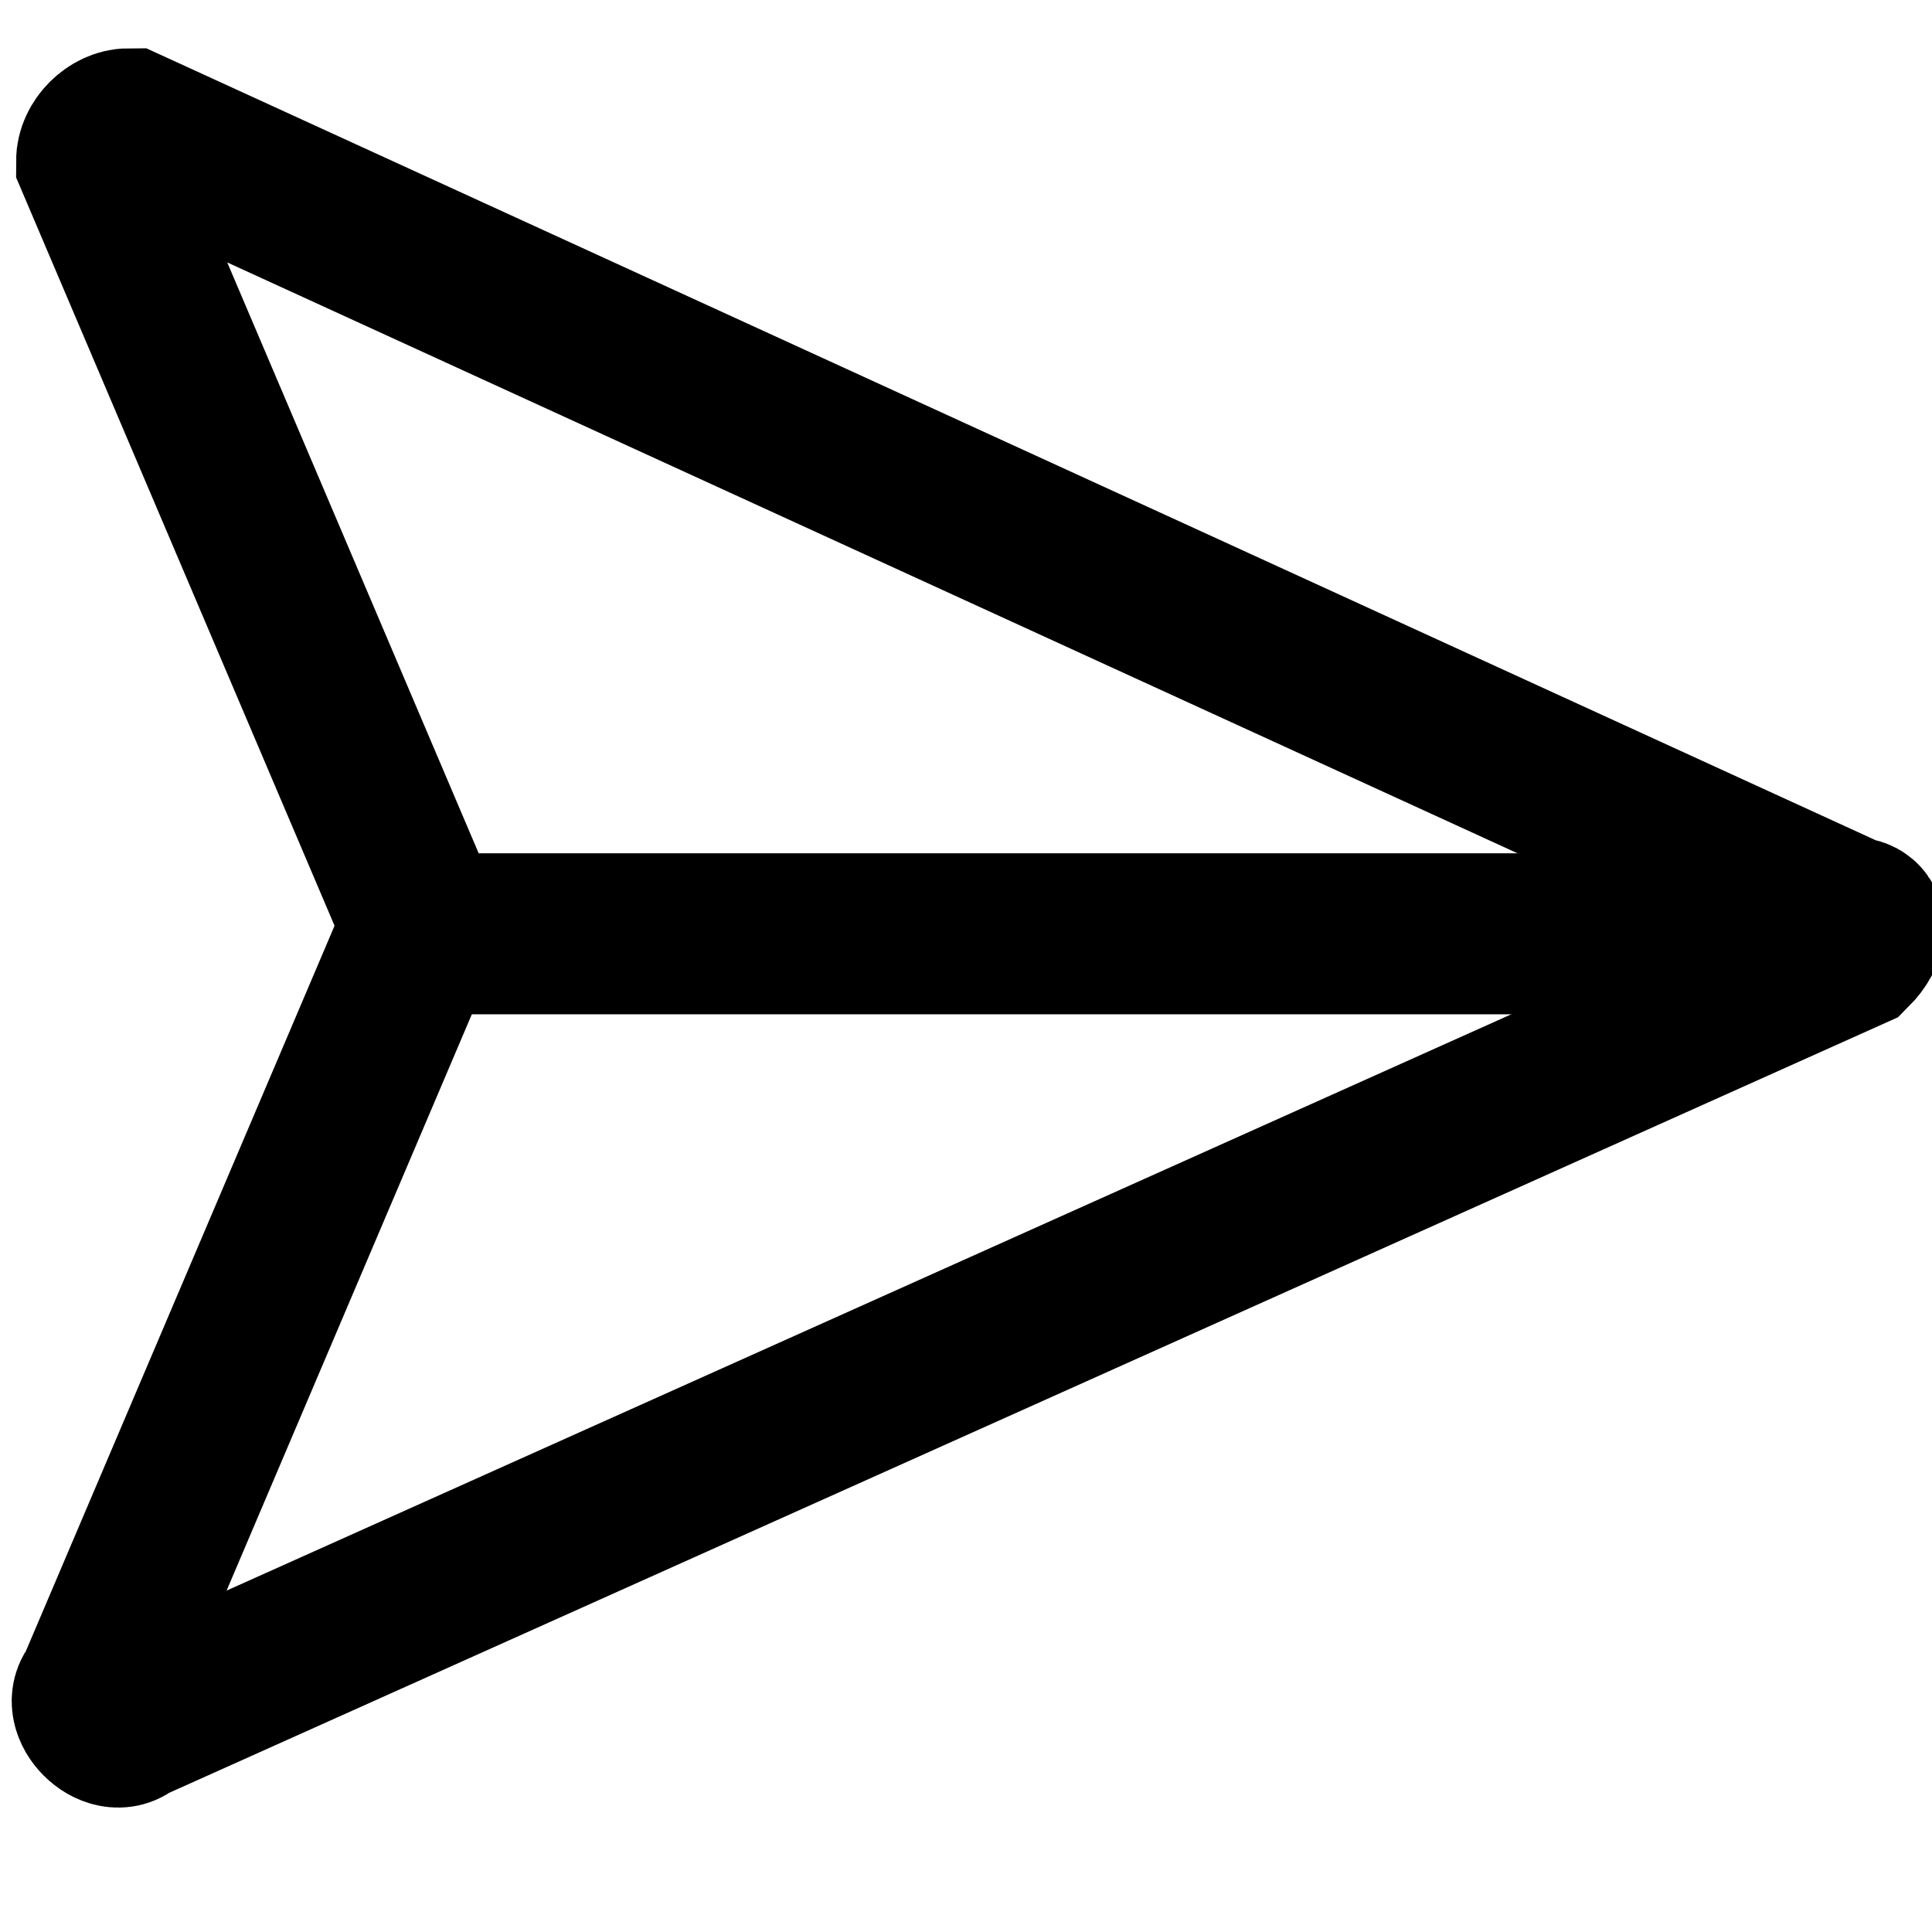
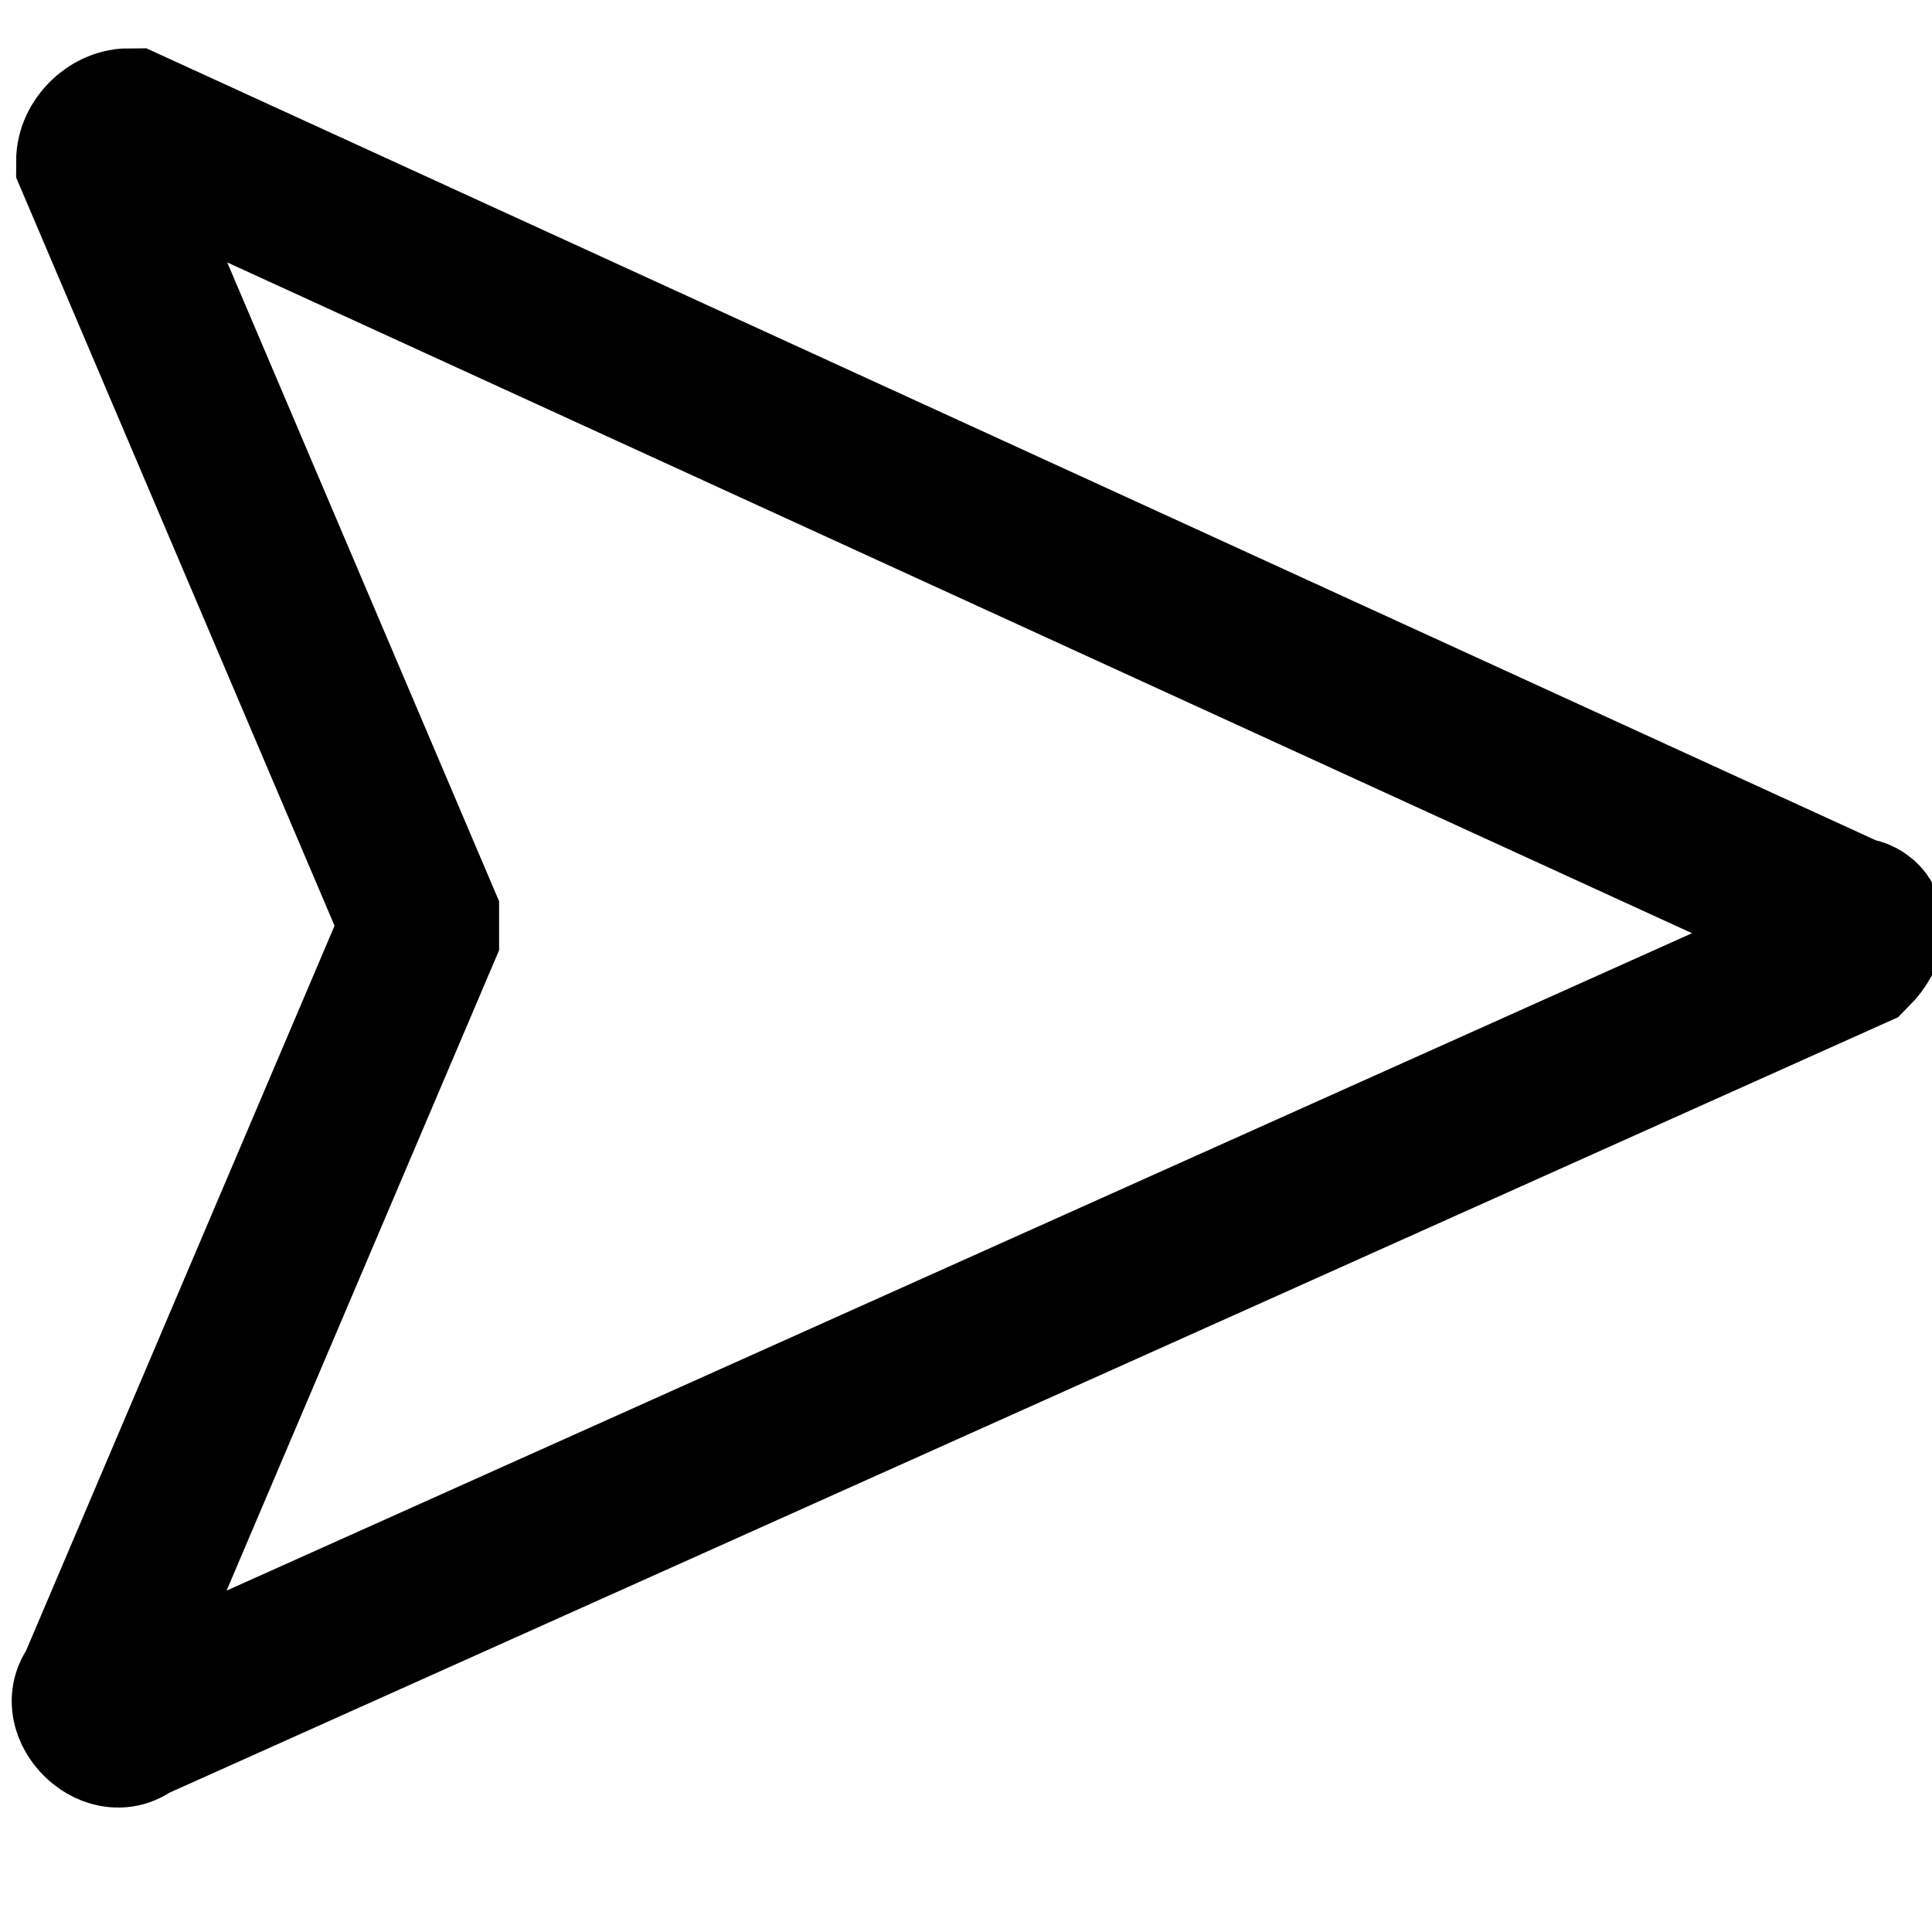
<svg xmlns="http://www.w3.org/2000/svg" version="1.1" id="Layer_1" x="0px" y="0px" width="12px" height="12px" viewBox="0 0 12 12" enable-background="new 0 0 12 12" xml:space="preserve">
  <path fill="none" stroke="#000000" stroke-miterlimit="10" d="M0.8,0.8l10.7,4.9c0.1,0,0.1,0.1,0,0.2L0.8,10.7  c-0.1,0.1-0.3-0.1-0.2-0.2l2-4.7c0,0,0,0,0-0.1L0.6,1C0.6,0.9,0.7,0.8,0.8,0.8z" />
-   <line fill="none" stroke="#000000" stroke-miterlimit="10" x1="2.7" y1="5.8" x2="11.8" y2="5.8" />
</svg>